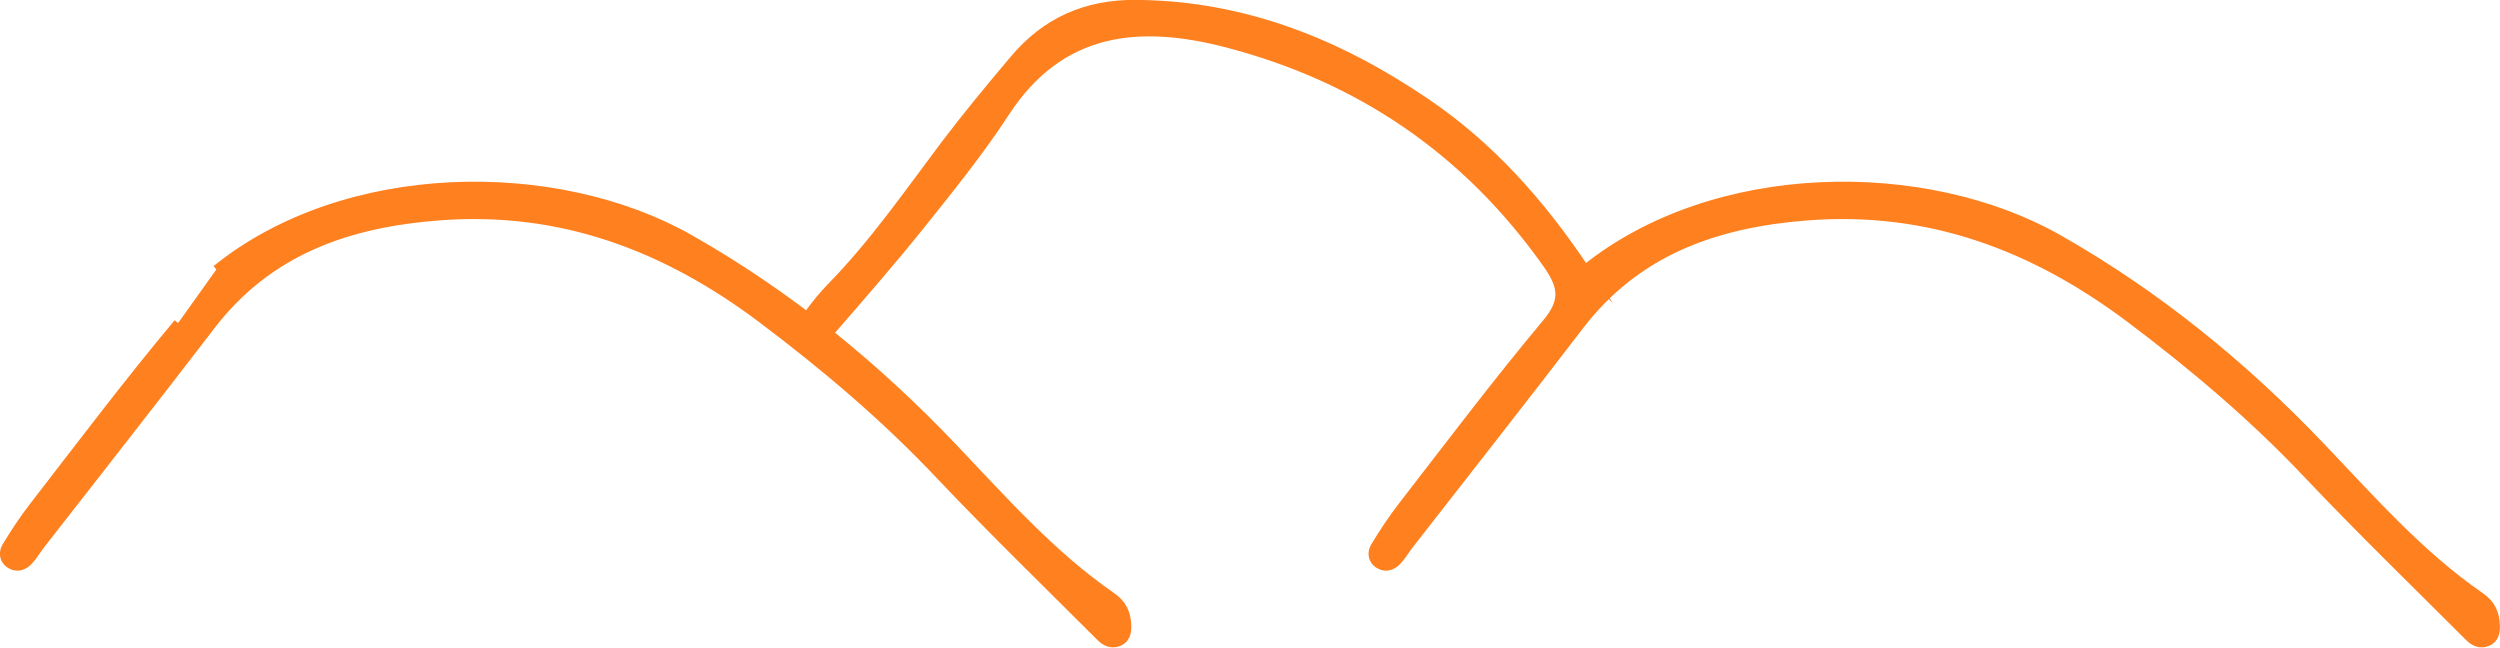
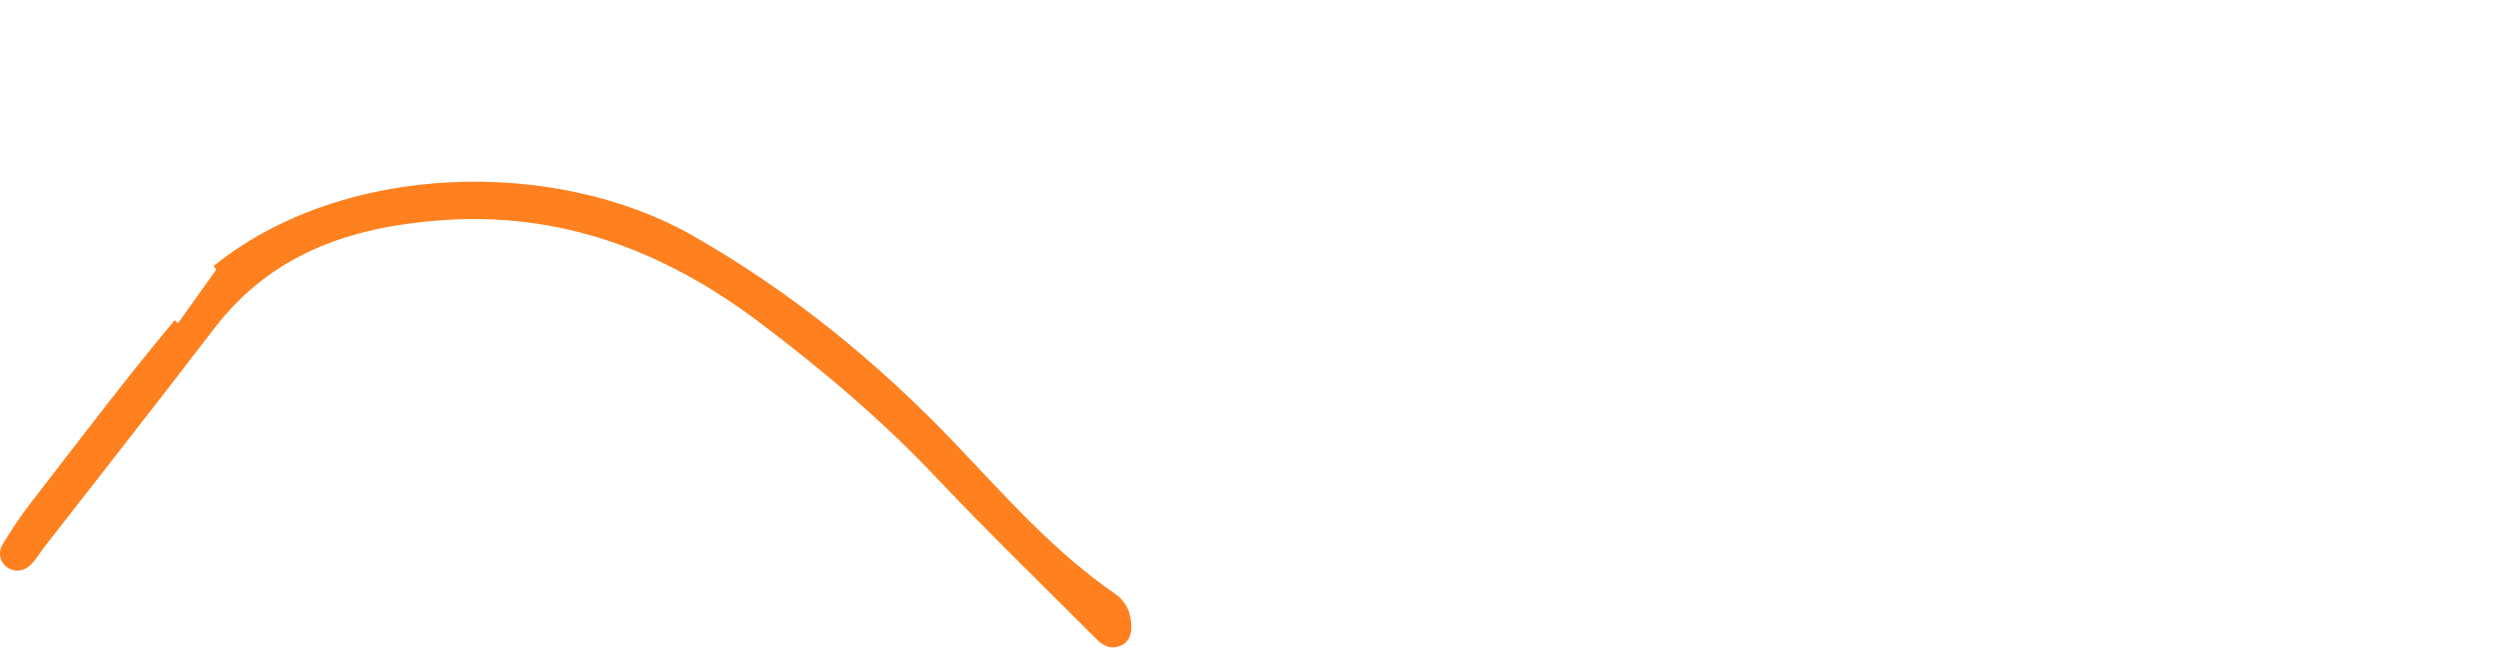
<svg xmlns="http://www.w3.org/2000/svg" id="_レイヤー_2" data-name="レイヤー 2" viewBox="0 0 120.87 31.31">
  <defs>
    <style>
      .cls-1 {
        fill: #ff801e;
        stroke: #ff801e;
        stroke-miterlimit: 10;
        stroke-width: .43px;
      }
    </style>
  </defs>
  <g id="Design">
    <g>
-       <path class="cls-1" d="M76.65,13.05c-2.15-3.22-4.58-5.95-7.66-8.05C64.73,2.1,60.16,.25,54.92,.21c-2.42-.02-4.36,.85-5.89,2.67-1.13,1.34-2.26,2.7-3.32,4.1-1.78,2.36-3.46,4.8-5.54,6.92-.39,.4-.74,.84-1.07,1.29-.27,.36-.72,.76-.22,1.23,.51,.48,.9,.03,1.19-.31,1.52-1.75,3.04-3.49,4.49-5.3,1.4-1.75,2.81-3.5,4.03-5.37,2.69-4.13,6.52-4.46,10.76-3.35,6.42,1.68,11.58,5.2,15.44,10.65,.77,1.09,.9,1.79-.01,2.88-2.41,2.88-4.67,5.88-6.97,8.85-.49,.63-.93,1.3-1.34,1.98-.15,.26-.13,.63,.21,.83,.32,.19,.63,.08,.86-.16,.22-.23,.38-.51,.57-.76,2.75-3.53,5.52-7.05,8.24-10.6,2.79-3.65,6.63-4.98,11.05-5.32,5.9-.45,10.97,1.48,15.6,4.96,3.07,2.31,5.99,4.78,8.63,7.58,2.52,2.66,5.16,5.22,7.75,7.81,.23,.23,.52,.38,.87,.24,.35-.14,.41-.46,.4-.78-.02-.58-.2-1.03-.74-1.4-2.91-2.01-5.24-4.66-7.66-7.2-3.77-3.96-7.96-7.38-12.73-10.09-6.46-3.67-16.63-3.58-22.89,1.47Z" />
      <path class="cls-1" d="M8.61,15.62c-2.41,2.88-4.67,5.88-6.97,8.85-.49,.63-.93,1.3-1.34,1.98-.15,.26-.13,.63,.21,.83,.32,.19,.63,.08,.86-.16,.22-.23,.38-.51,.57-.76,2.75-3.53,5.52-7.05,8.24-10.6,2.79-3.65,6.63-4.98,11.05-5.32,5.9-.45,10.97,1.48,15.6,4.96,3.07,2.31,5.99,4.78,8.63,7.58,2.52,2.66,5.16,5.22,7.75,7.81,.23,.23,.52,.38,.87,.24,.35-.14,.41-.46,.4-.78-.02-.58-.2-1.03-.74-1.4-2.91-2.01-5.24-4.66-7.66-7.2-3.77-3.96-7.96-7.38-12.73-10.09-6.46-3.67-16.63-3.58-22.89,1.47" />
    </g>
  </g>
</svg>